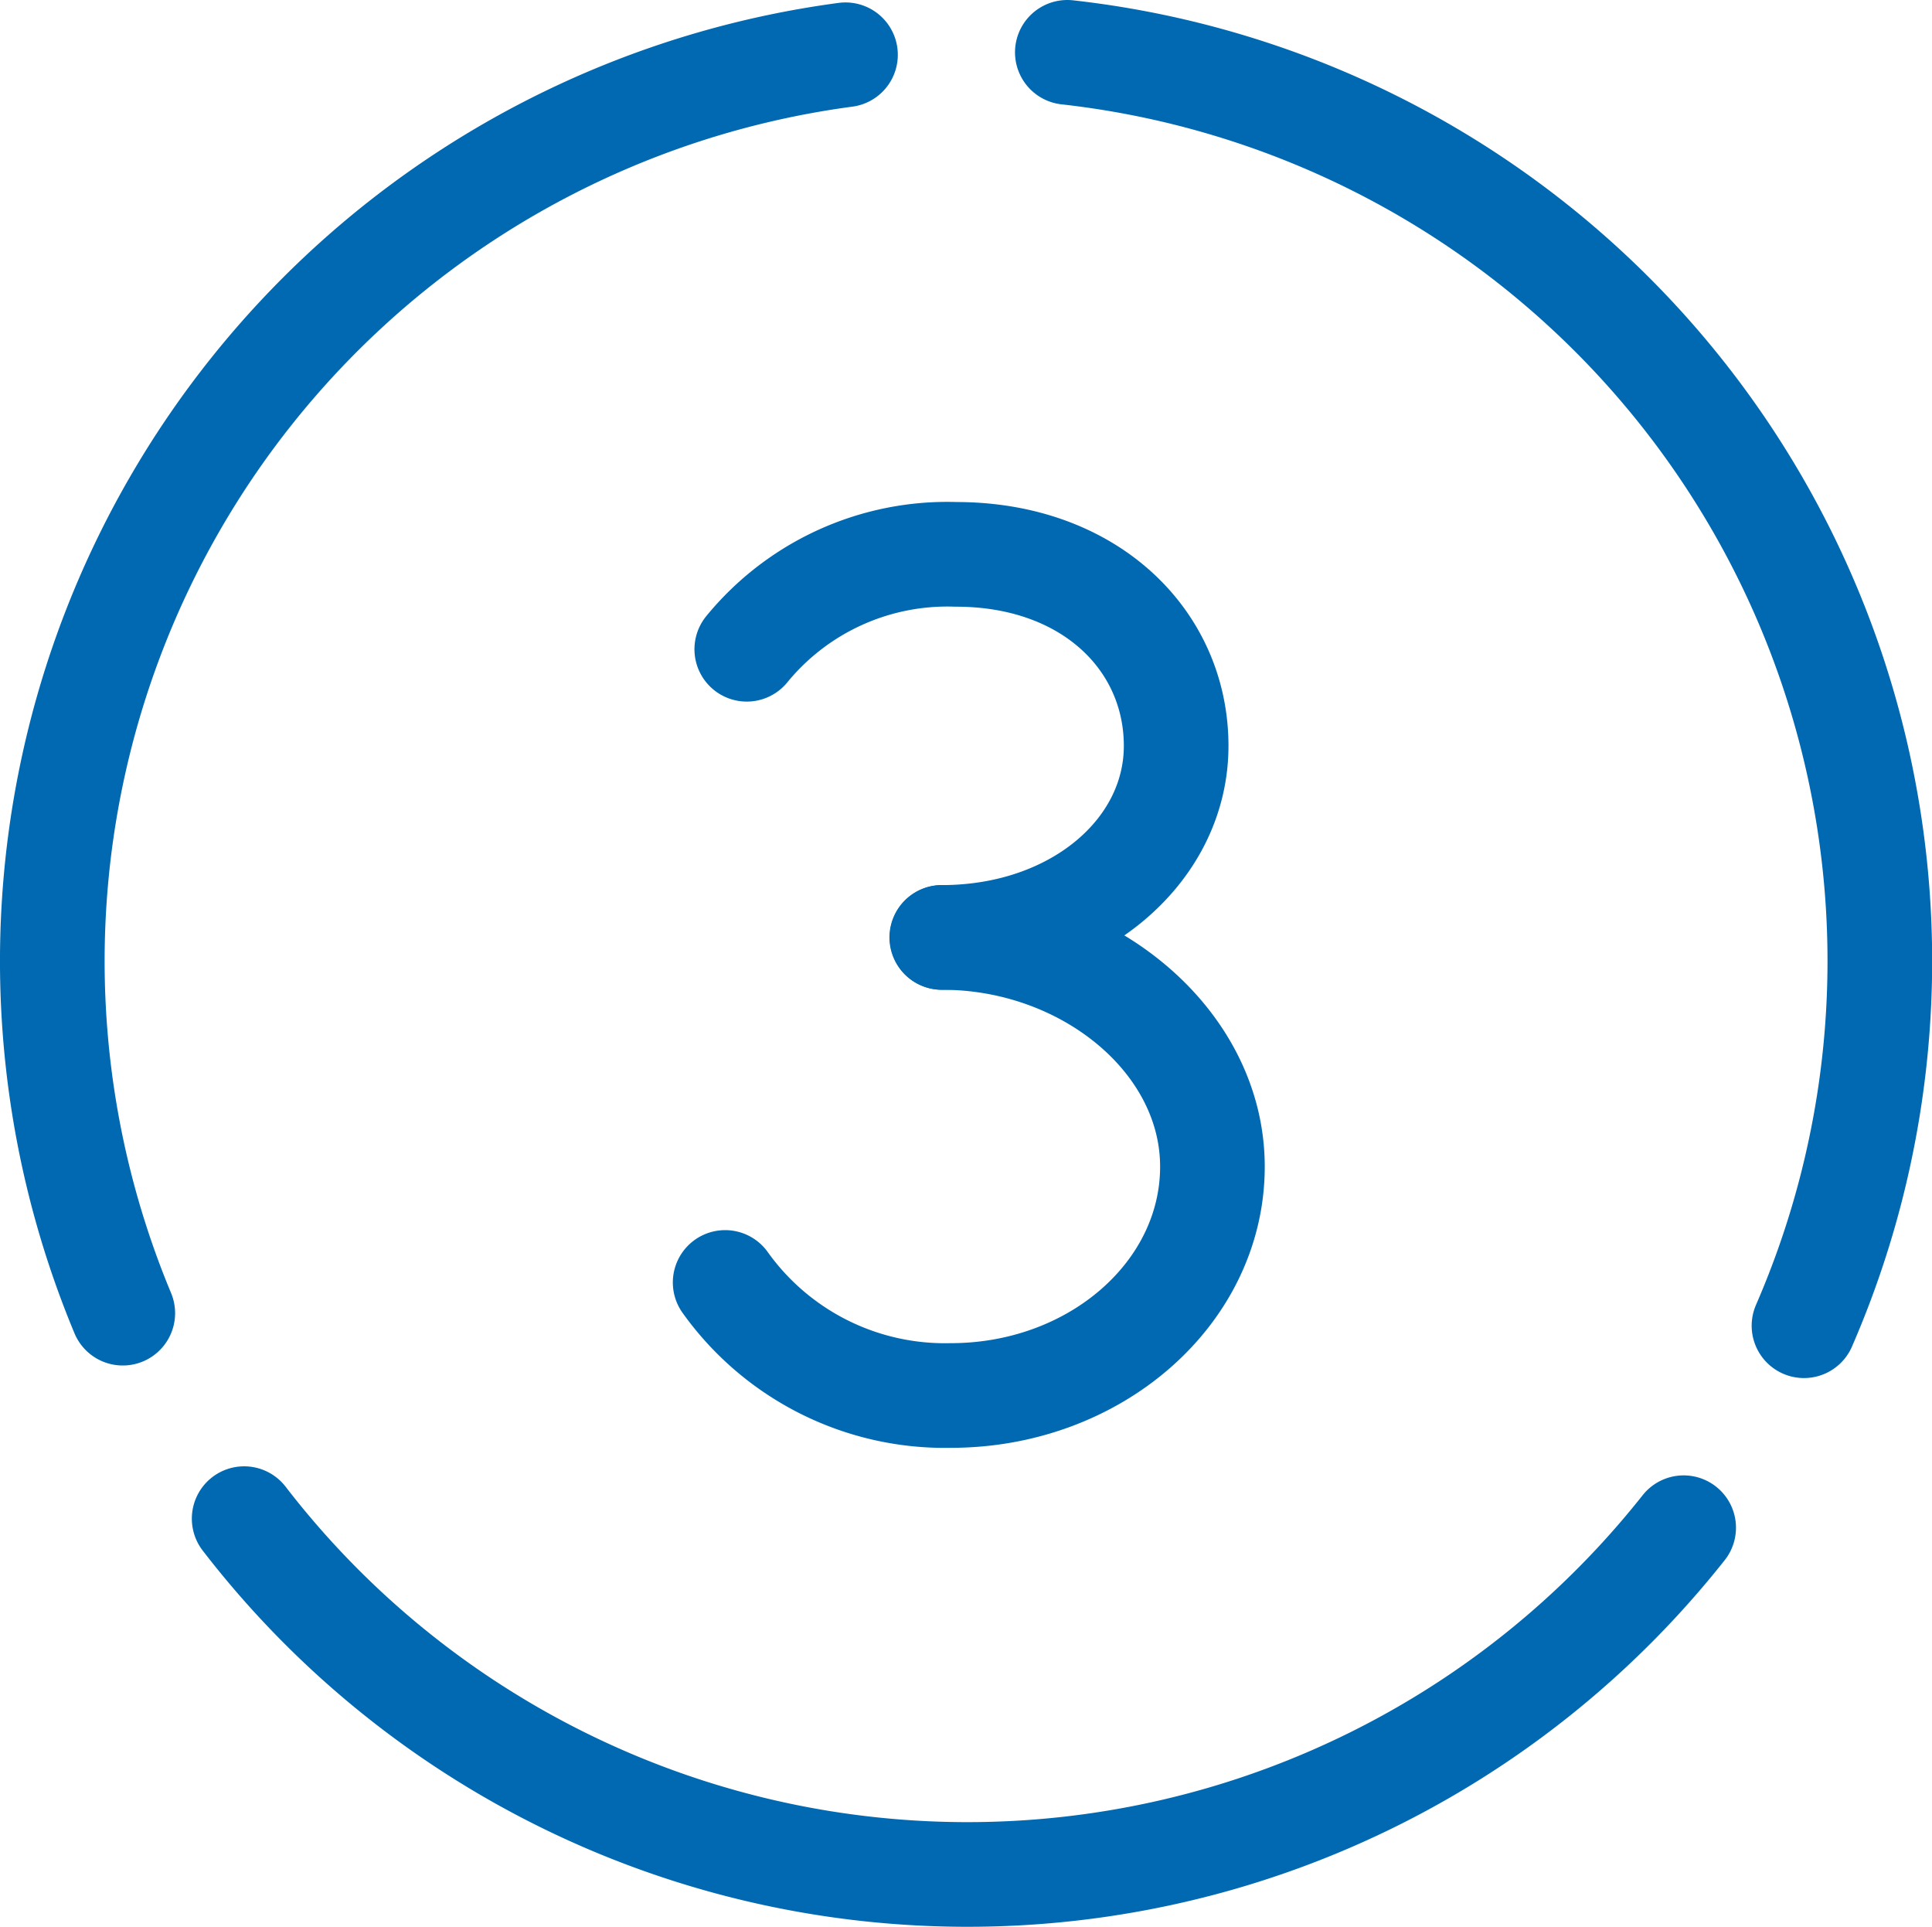
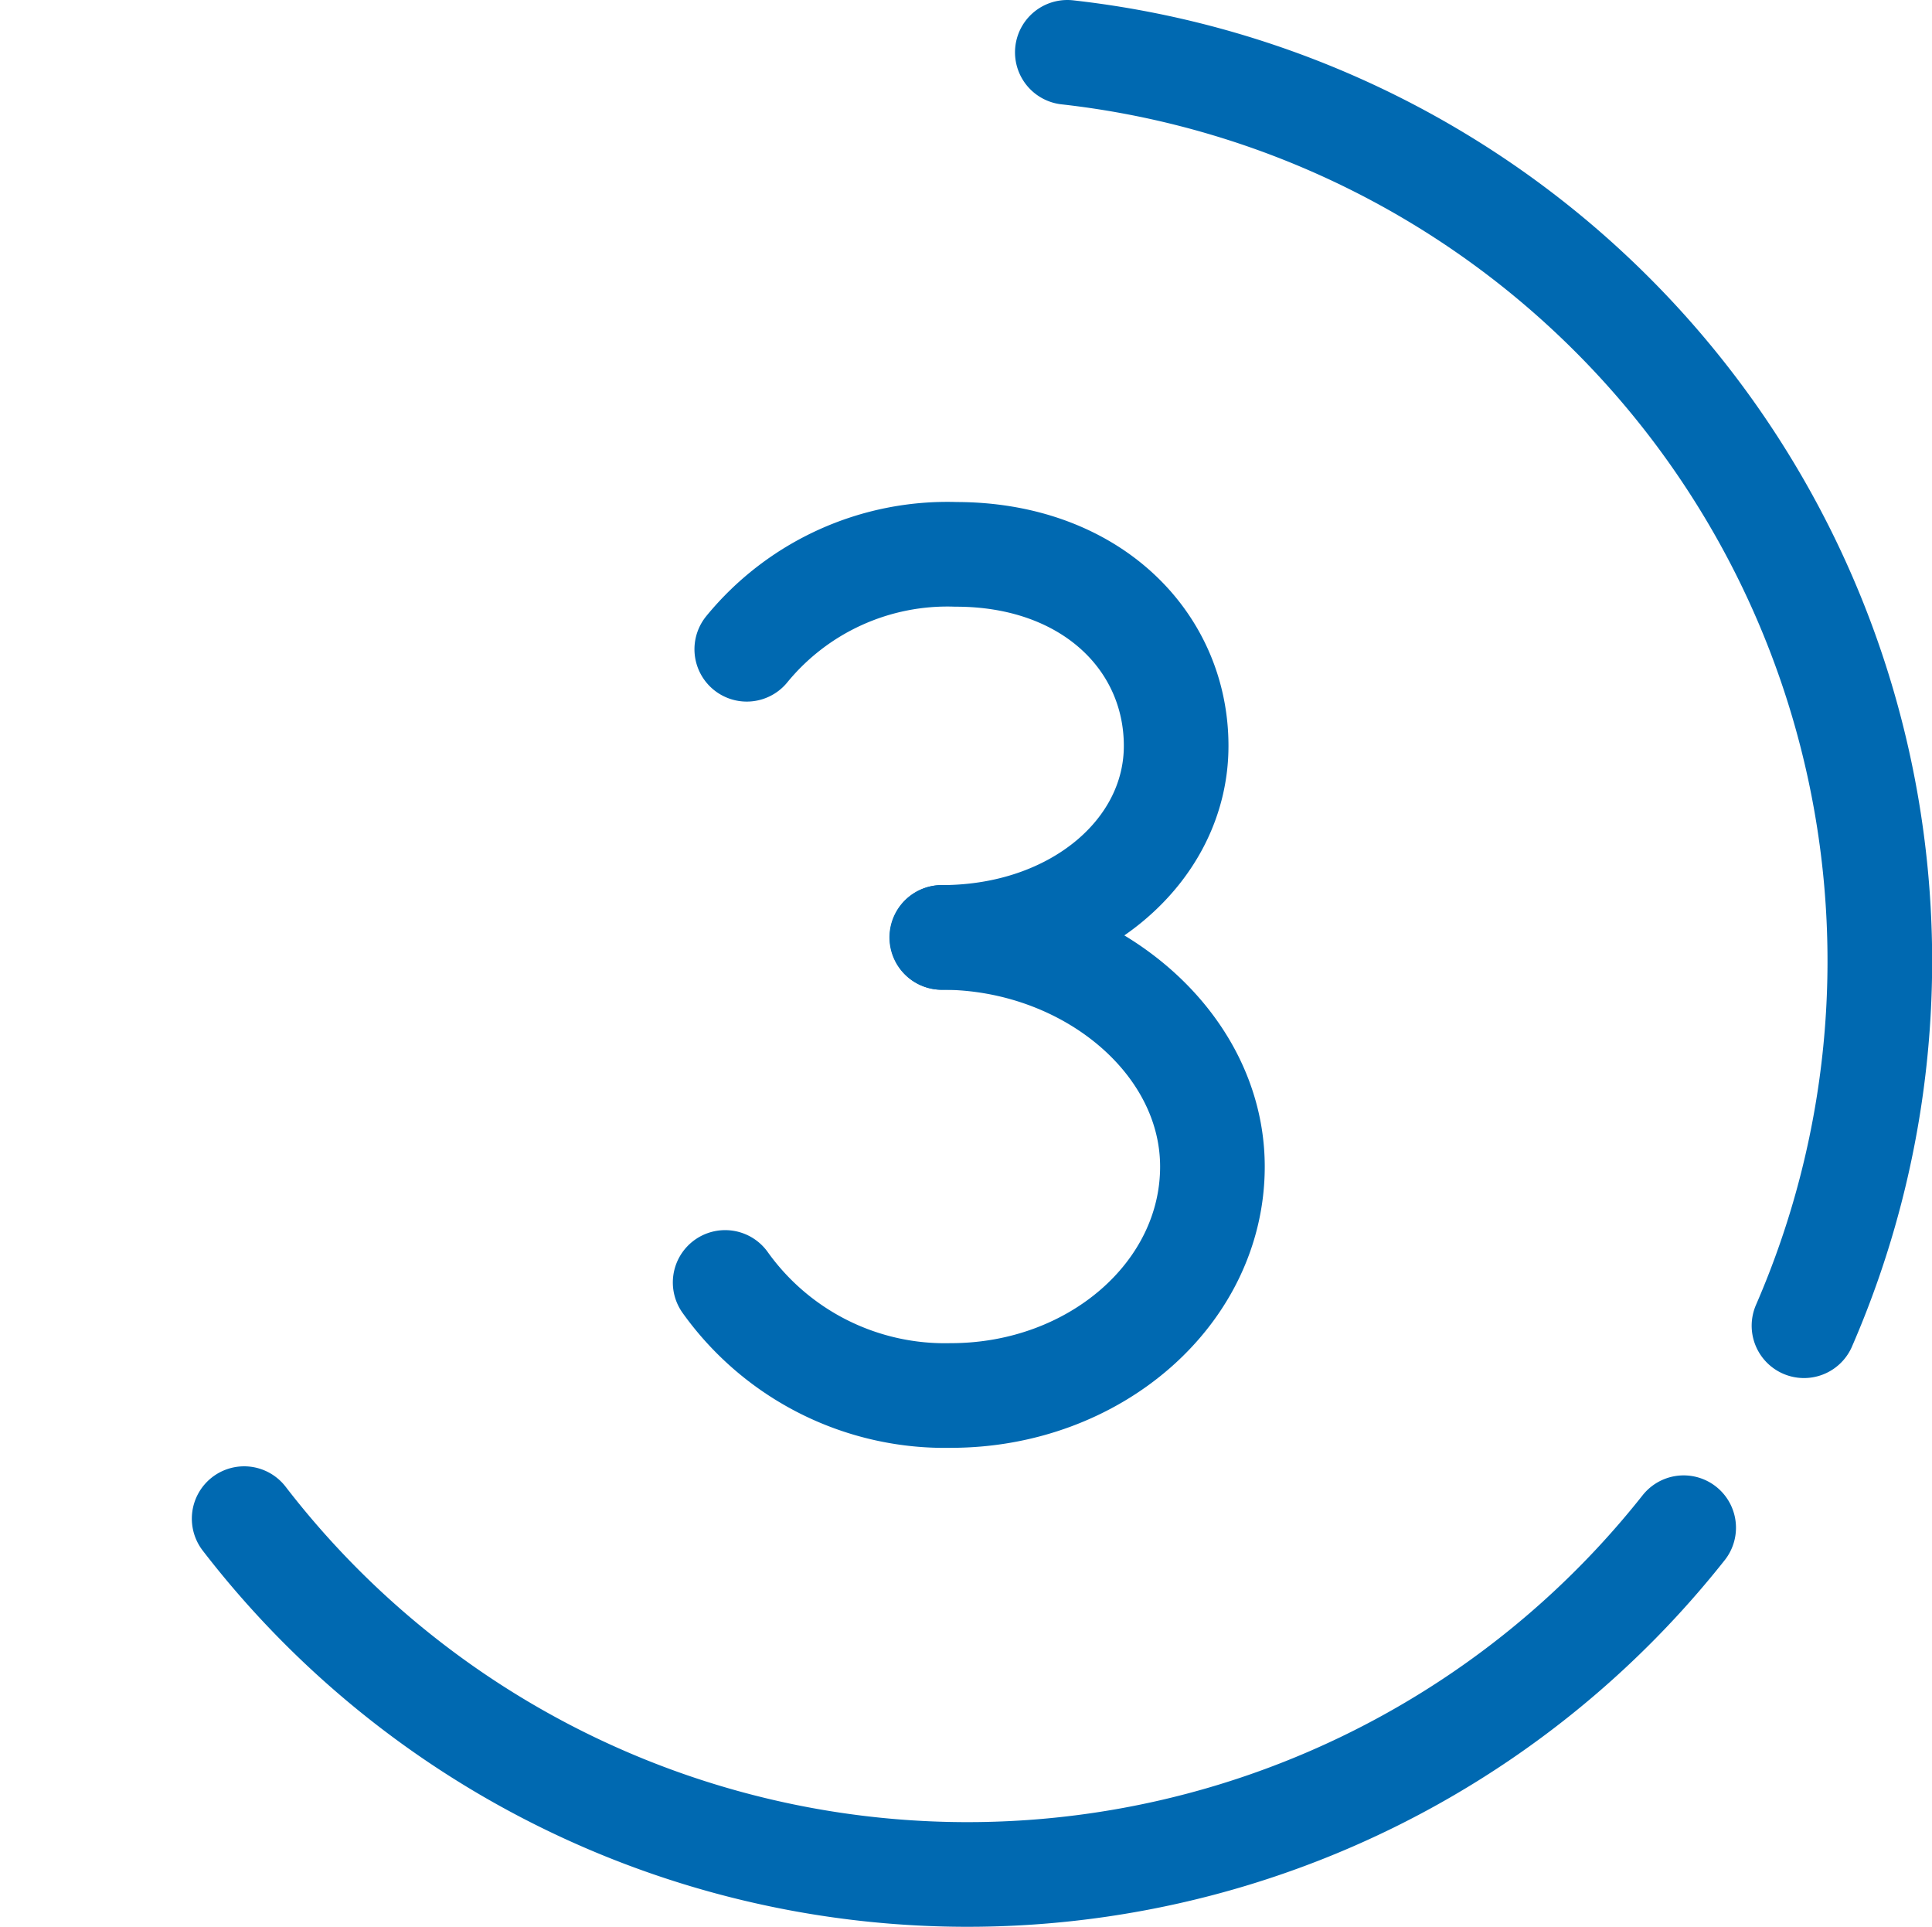
<svg xmlns="http://www.w3.org/2000/svg" viewBox="0 0 55.39 55.23">
  <defs>
    <style>.cls-1{fill:none;stroke:#0069b1;stroke-linecap:round;stroke-miterlimit:10;stroke-width:3px;}</style>
  </defs>
  <title>Asset 4</title>
  <g id="Layer_2" data-name="Layer 2">
    <g id="logos">
      <path class="cls-1" d="M51.72,38A26.21,26.21,0,0,0,30.6,1.5" />
      <path class="cls-1" d="M7,43.53a26.18,26.18,0,0,0,41.27.26" />
-       <path class="cls-1" d="M24.24,1.57A26.21,26.21,0,0,0,3.52,37.64" />
      <path class="cls-1" d="M21.41,18.61a7.43,7.43,0,0,1,6-2.72c3.83,0,6.31,2.46,6.31,5.49S30.84,26.87,27,26.87" />
      <path class="cls-1" d="M20.79,36.76A7.74,7.74,0,0,0,27.26,40c4.14,0,7.5-2.94,7.5-6.56s-3.6-6.57-7.75-6.57" />
    </g>
  </g>
</svg>